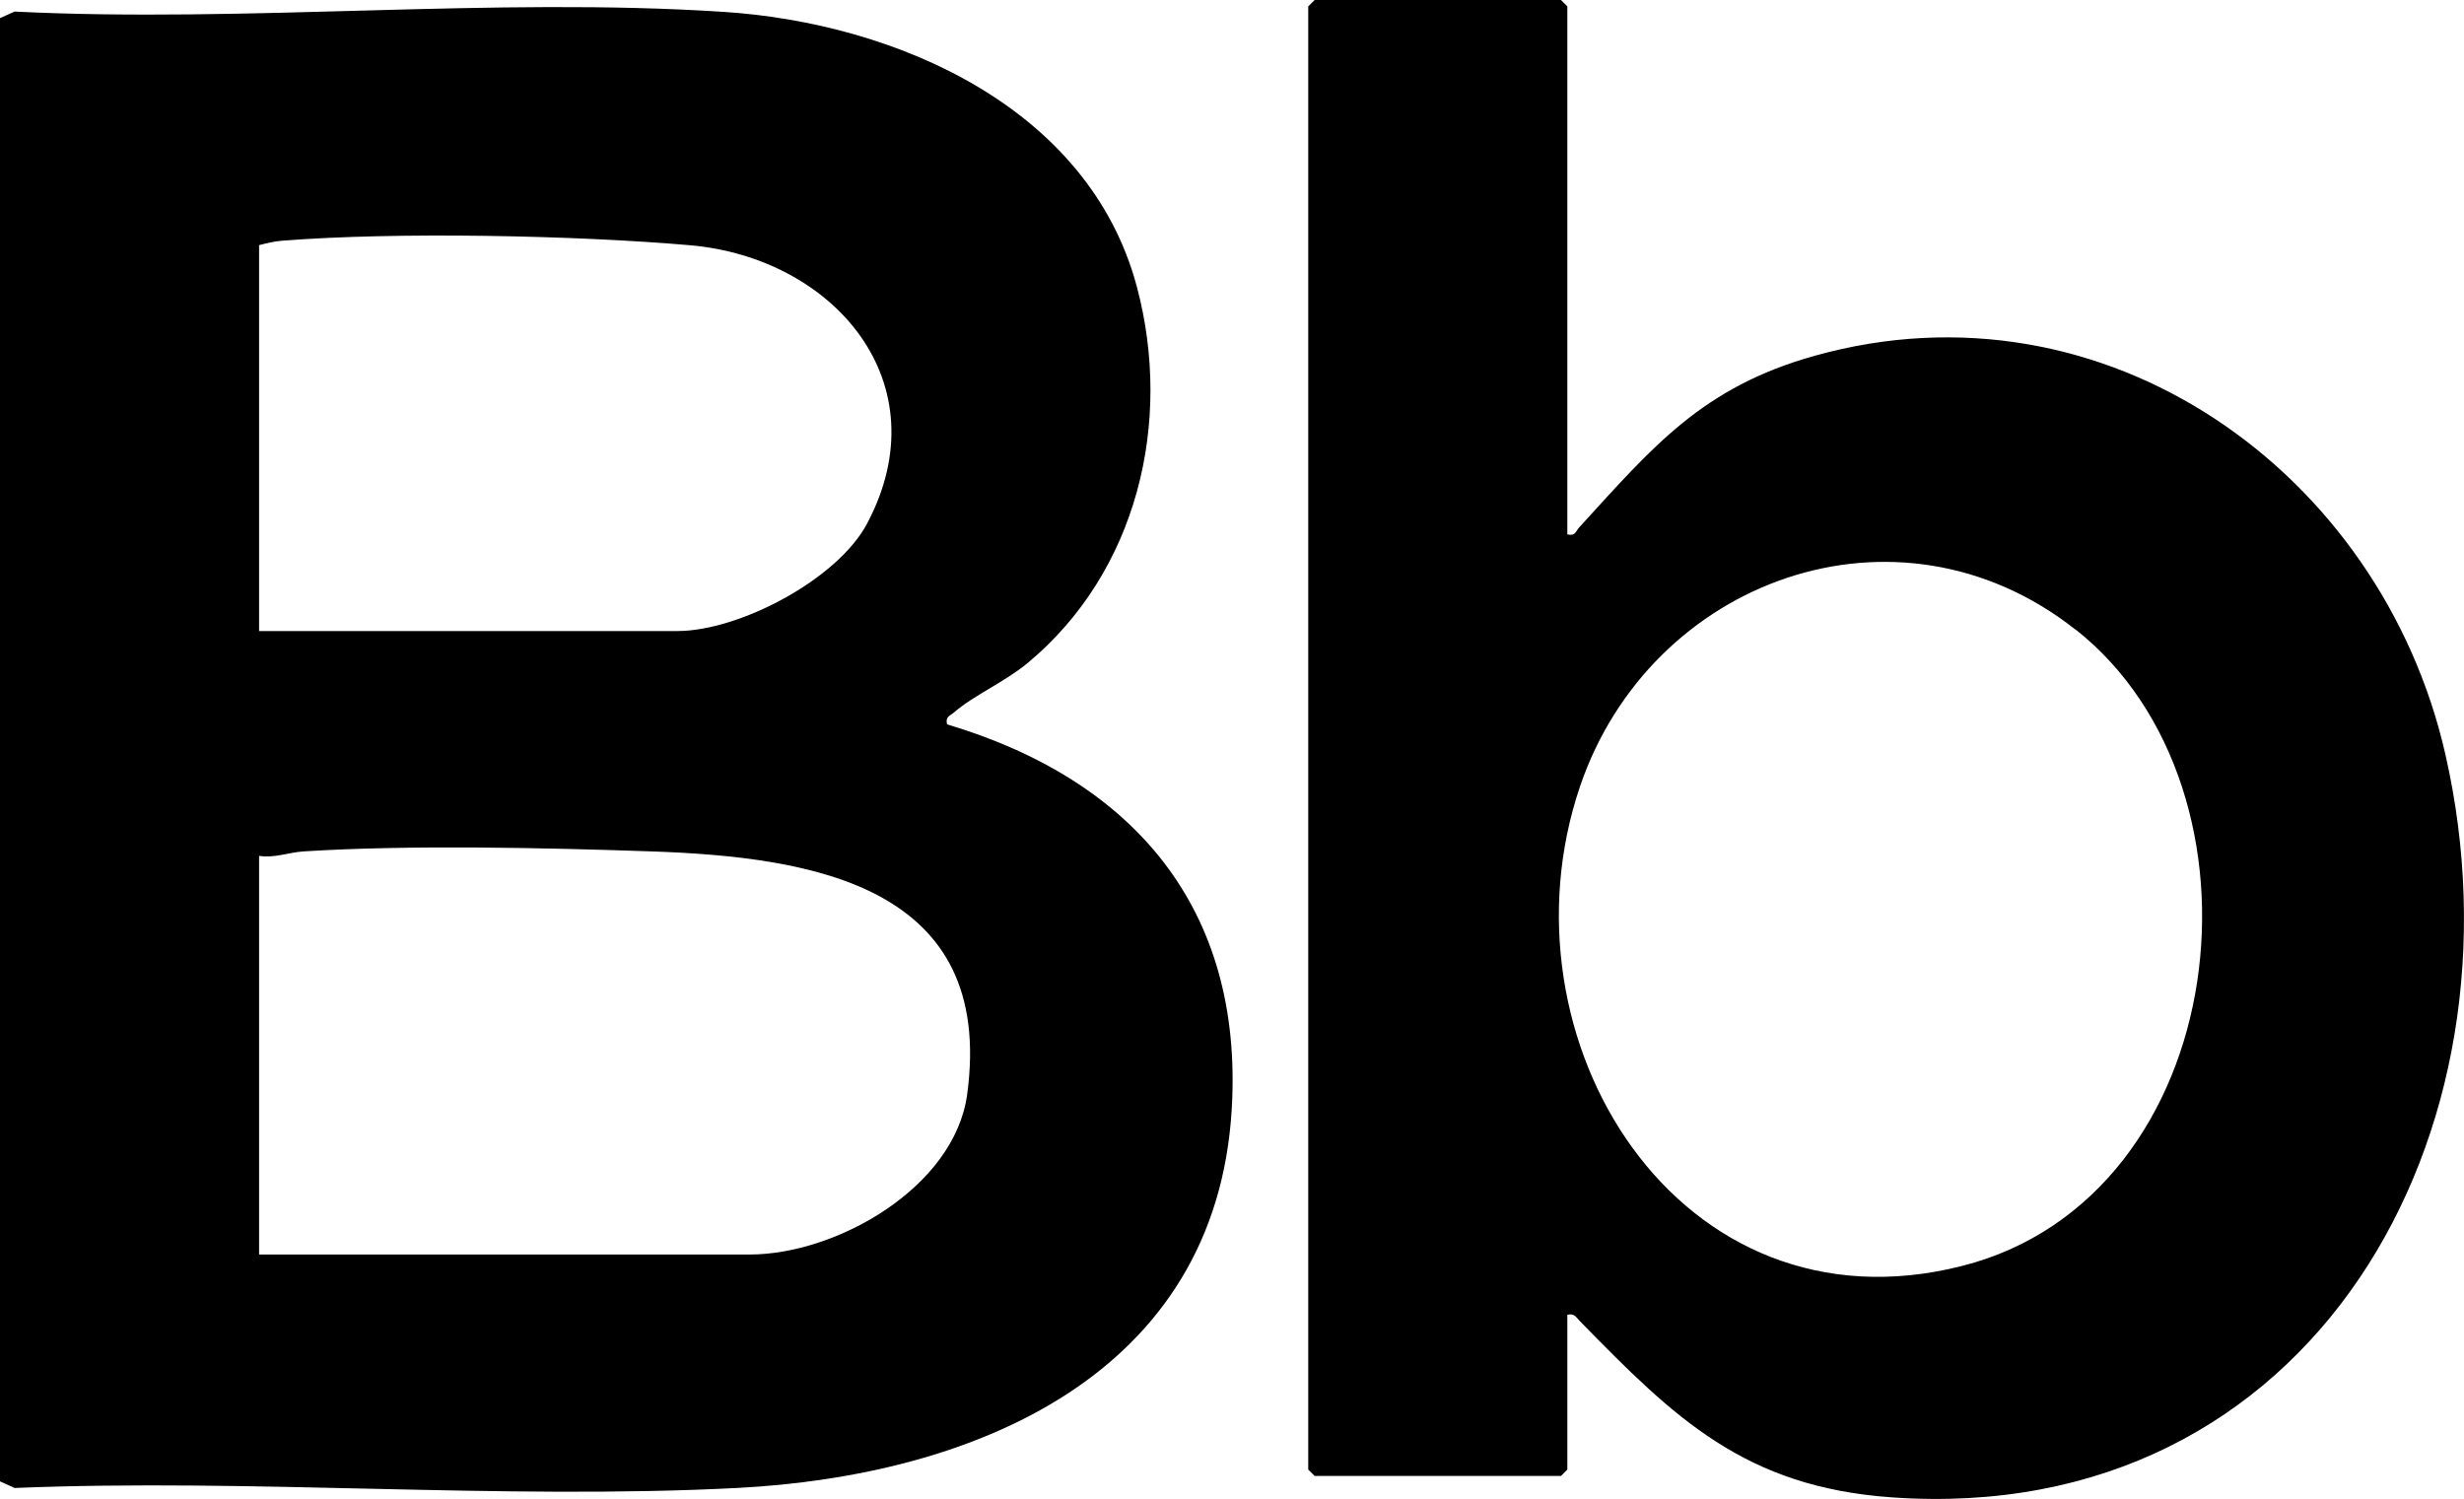
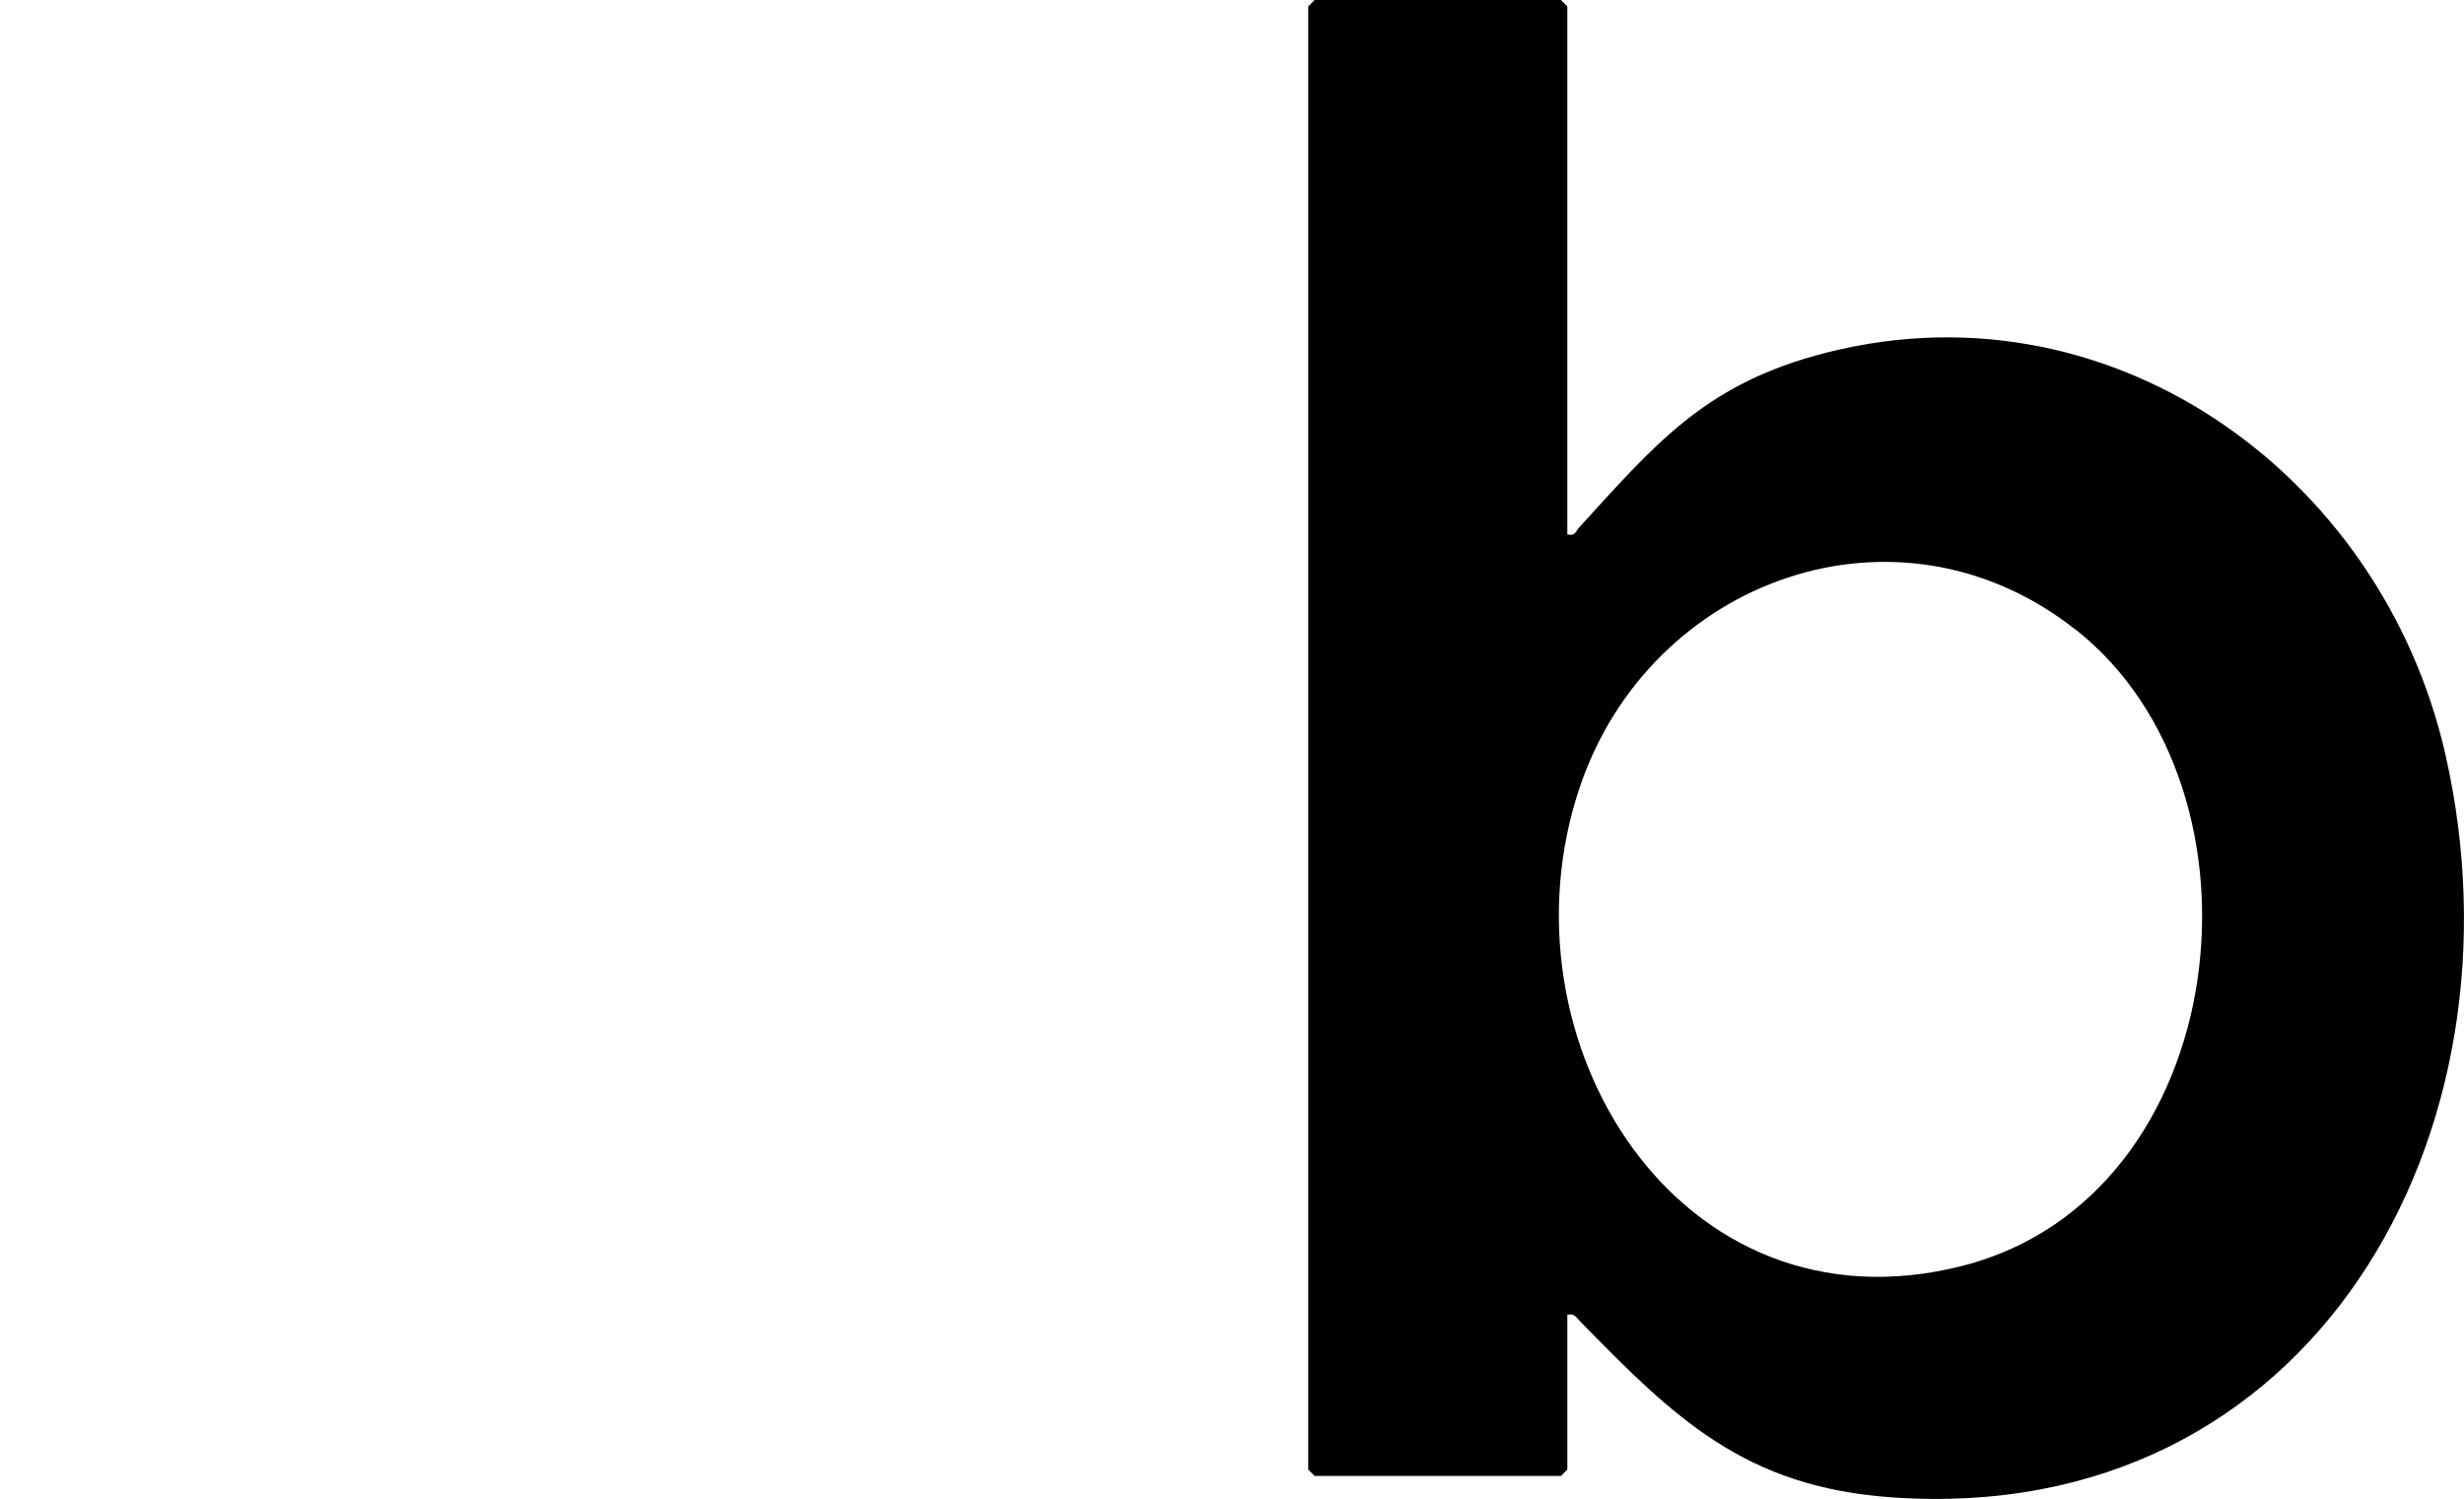
<svg xmlns="http://www.w3.org/2000/svg" id="Layer_2" data-name="Layer 2" viewBox="0 0 227.86 138.62">
  <g id="Layer_1-2" data-name="Layer 1">
-     <path d="M0,1.68l1.35-.61c21.49,1.07,44.26-1.37,65.6.03,15.87,1.04,33.75,8.81,38.18,25.41,3.35,12.55.03,26.39-10.09,34.8-2.08,1.73-5.03,3.02-6.81,4.57-.4.35-.82.38-.65,1.11,17.22,5.14,27.4,17,26.33,35.52-1.43,24.73-23.92,33.98-45.76,35.1s-44.79-.9-66.8,0l-1.35-.61V1.68ZM23.96,58.36h38.68c5.72,0,14.8-4.77,17.54-9.93,6.91-13.01-3.04-24.59-16.37-25.75-10.58-.92-27.17-1.25-37.71-.42-.76.06-1.42.23-2.14.41v35.69ZM23.96,79.15v36.87h45.36c8.06,0,18.96-6.22,20.12-14.81,2.61-19.26-14.22-21.95-29.14-22.47-9.88-.34-22.48-.62-32.24,0-1.37.09-2.69.64-4.11.41Z" />
    <path d="M144.94,49.42c.76.18.76-.28,1.11-.66,6.81-7.45,11.36-12.96,21.81-15.87,26.8-7.47,52.31,10.74,58.27,36.84,7.99,34.98-12.18,71.48-51.16,68.75-13.62-.95-20.12-7.34-28.86-16.29-.38-.39-.51-.74-1.17-.6v14.32l-.59.59h-22.78l-.59-.59V.59l.59-.59h22.78l.59.59v48.83ZM191.91,58.21c-16.46-12.95-39.3-4.63-45.8,14.53-7.92,23.35,9.11,51.02,35.36,44.33,25.09-6.39,29.33-44.01,10.45-58.87Z" />
  </g>
</svg>